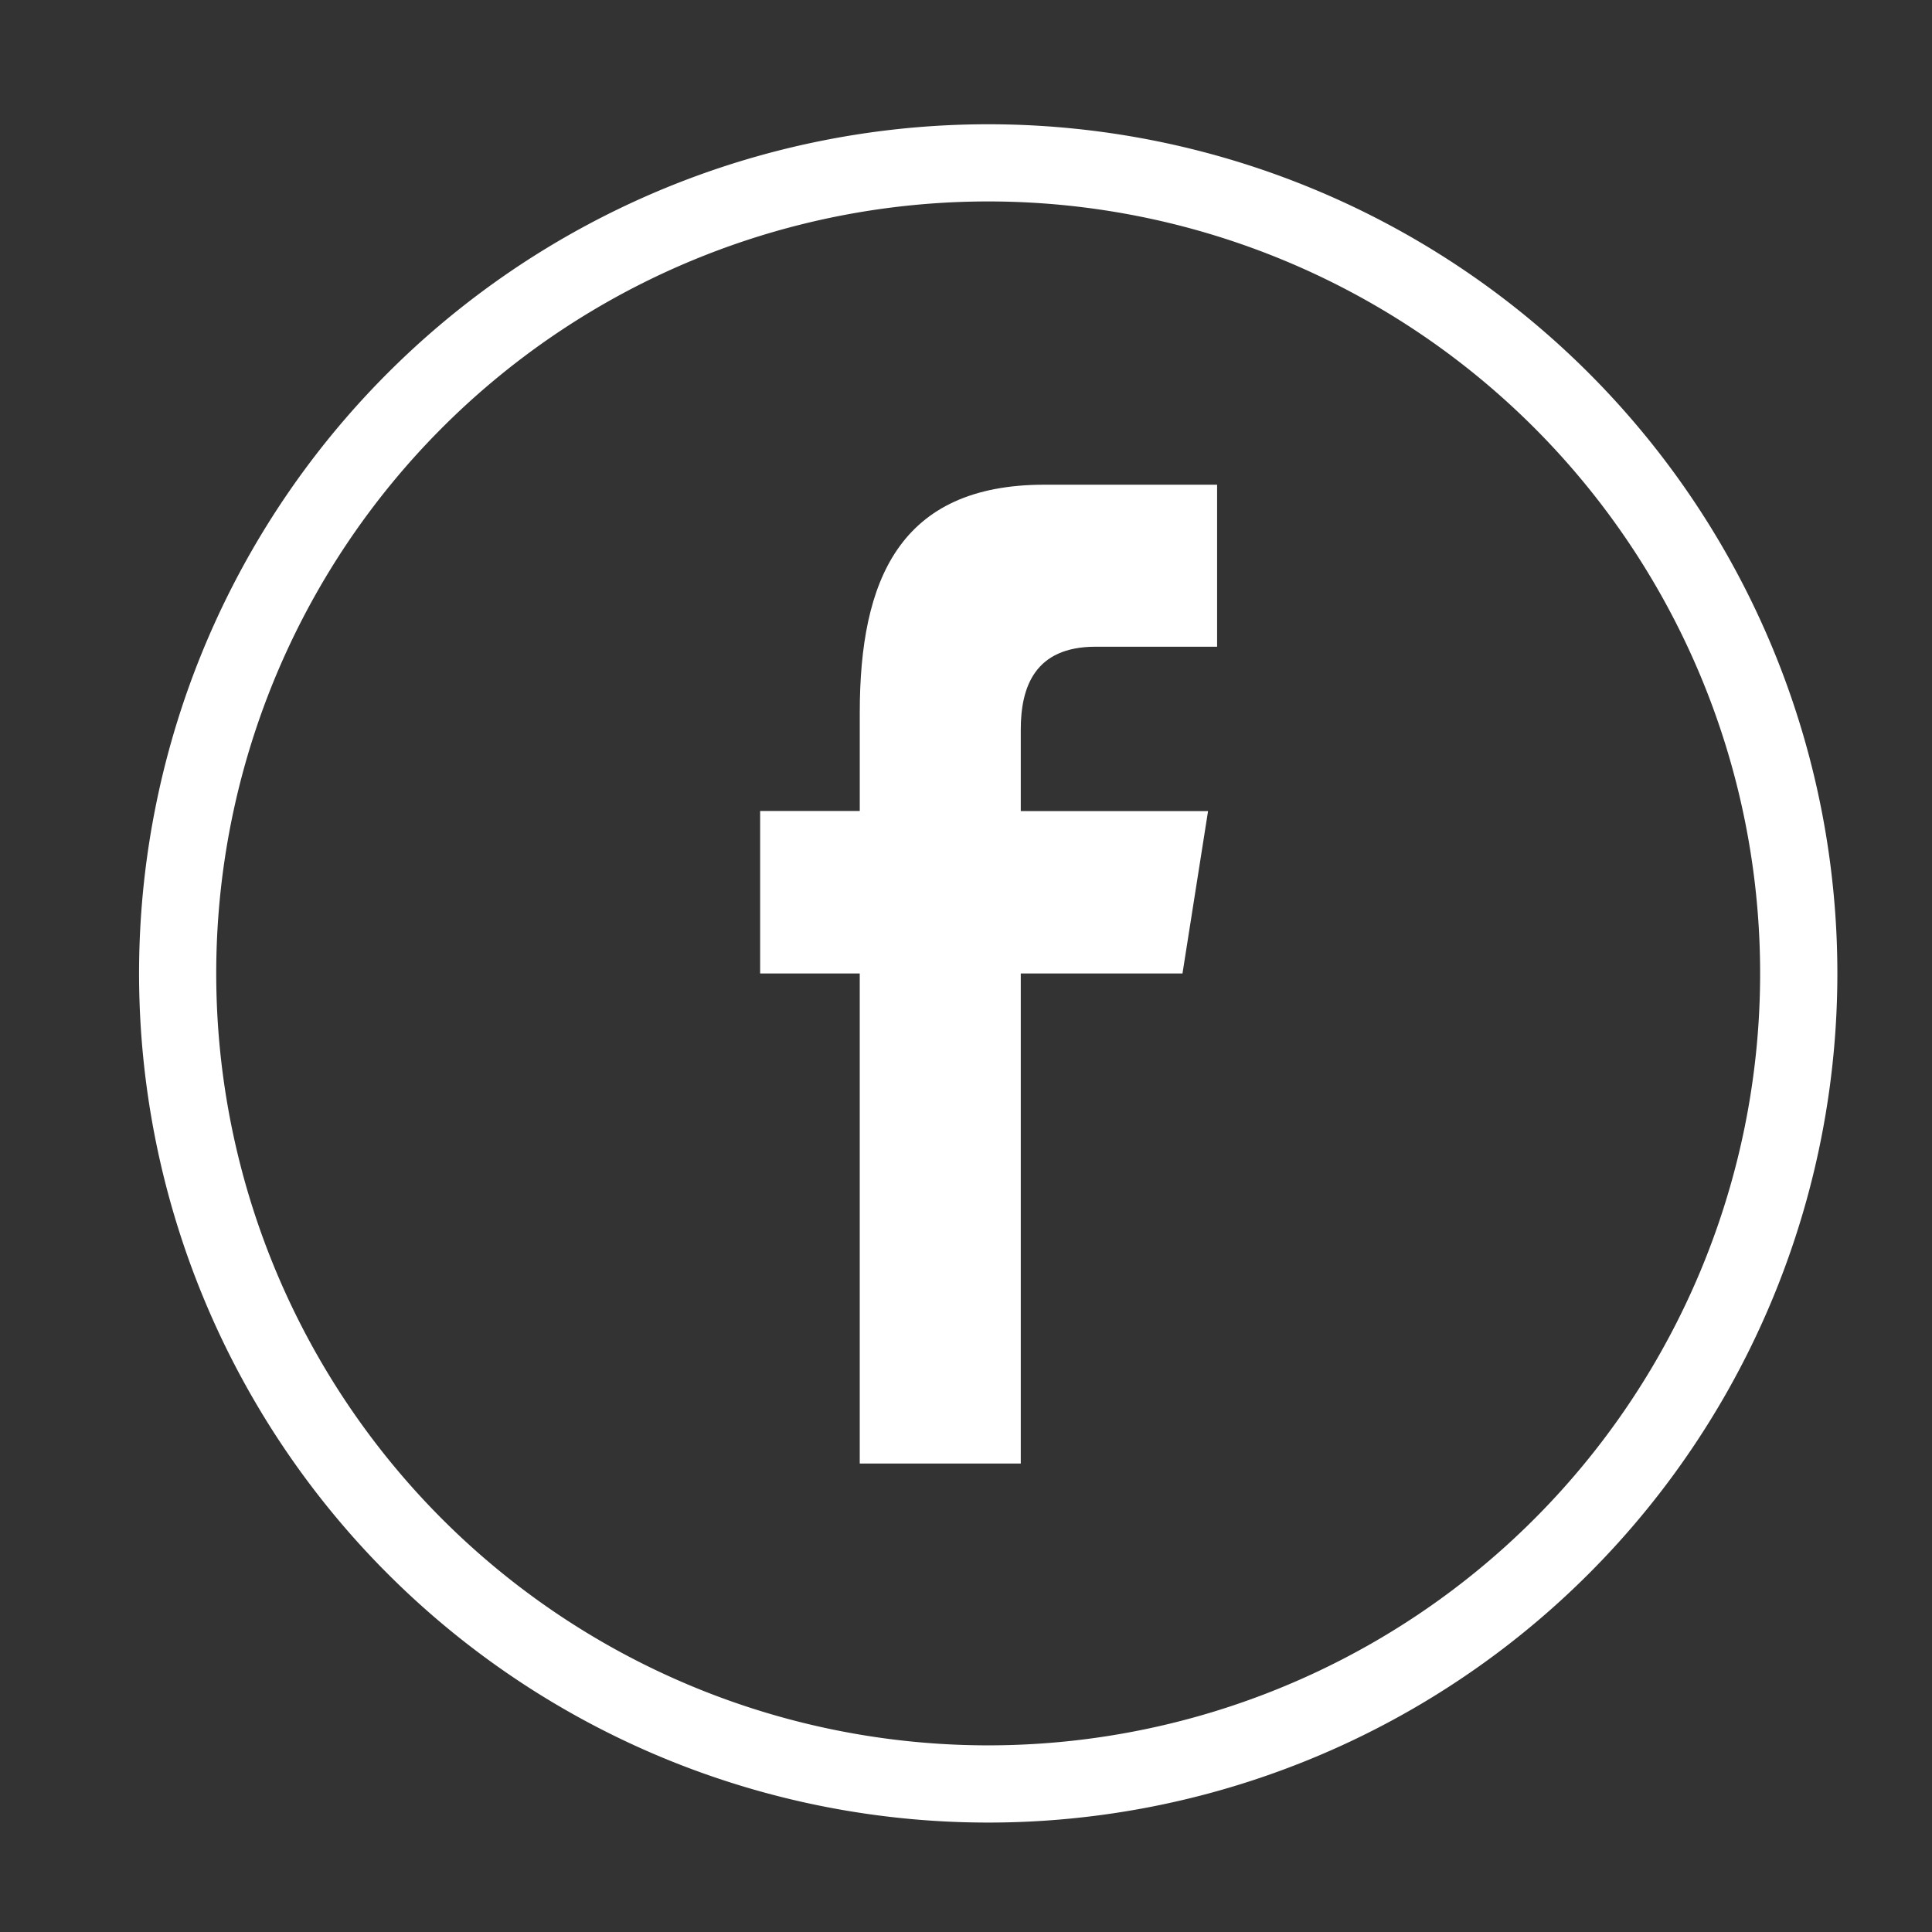
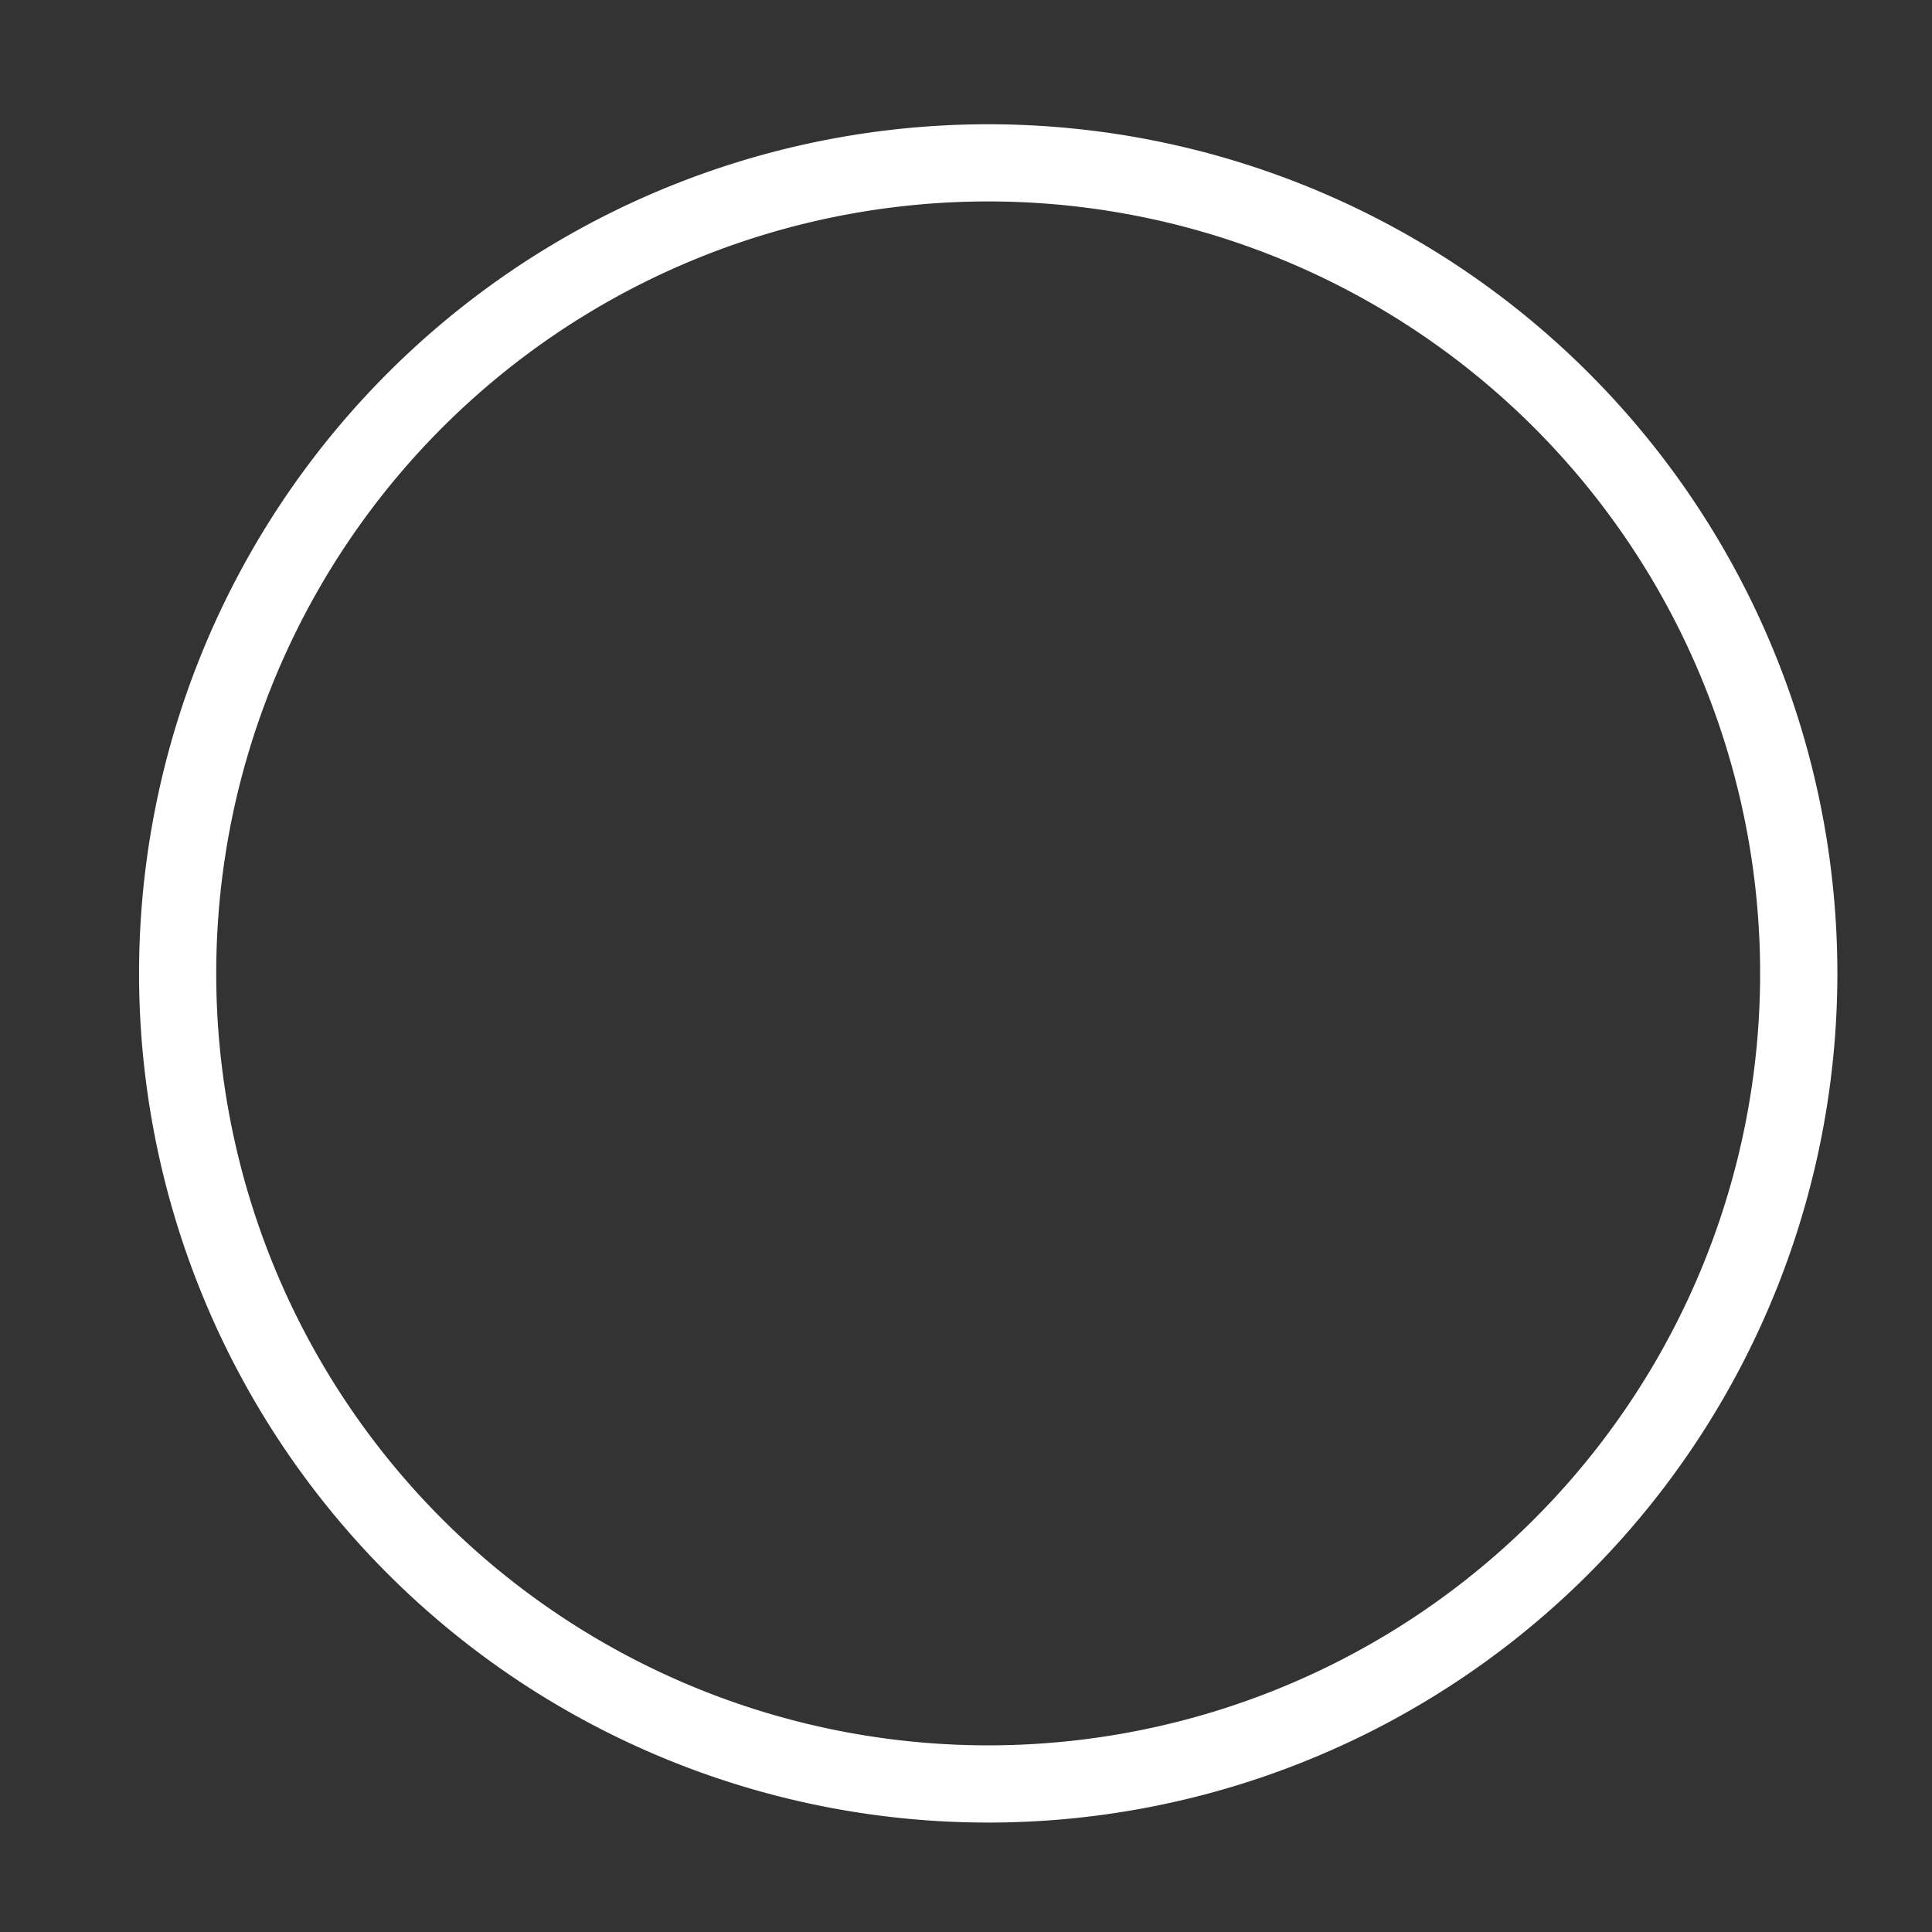
<svg xmlns="http://www.w3.org/2000/svg" width="100" height="100" viewBox="0 0 100 100">
  <rect x="0" y="0" width="100" height="100" fill="#333333" stroke="none" />
  <defs>
    <clipPath id="clip-ic_facebook-circle_white">
      <rect width="100" height="100" />
    </clipPath>
  </defs>
  <g id="ic_facebook-circle_white" clip-path="url(#clip-ic_facebook-circle_white)">
    <g id="ic_facebook" transform="translate(29.441 28.675)">
      <g id="Group_685" data-name="Group 685" transform="translate(-22.244 -22.244)">
        <path id="Path_2250" data-name="Path 2250" d="M90.661,46.708A43.952,43.952,0,1,0,46.708,90.661,43.954,43.954,0,0,0,90.661,46.708Zm-83.91,0A39.956,39.956,0,1,1,46.708,86.664,39.958,39.958,0,0,1,6.751,46.708Zm0,0" transform="translate(-2.756 -2.756)" fill="#fff" />
-         <path id="Path_2251" data-name="Path 2251" d="M32.516,62.863V37.5h8.37l1.324-8.408H32.516V24.874c0-2.193.719-4.288,3.869-4.288h6.293V12.2H33.743c-7.512,0-9.561,4.946-9.561,11.8v5.088H19.026V37.5h5.155V62.863Zm0,0" transform="translate(13.122 6.457)" fill="#fff" />
      </g>
    </g>
  </g>
</svg>